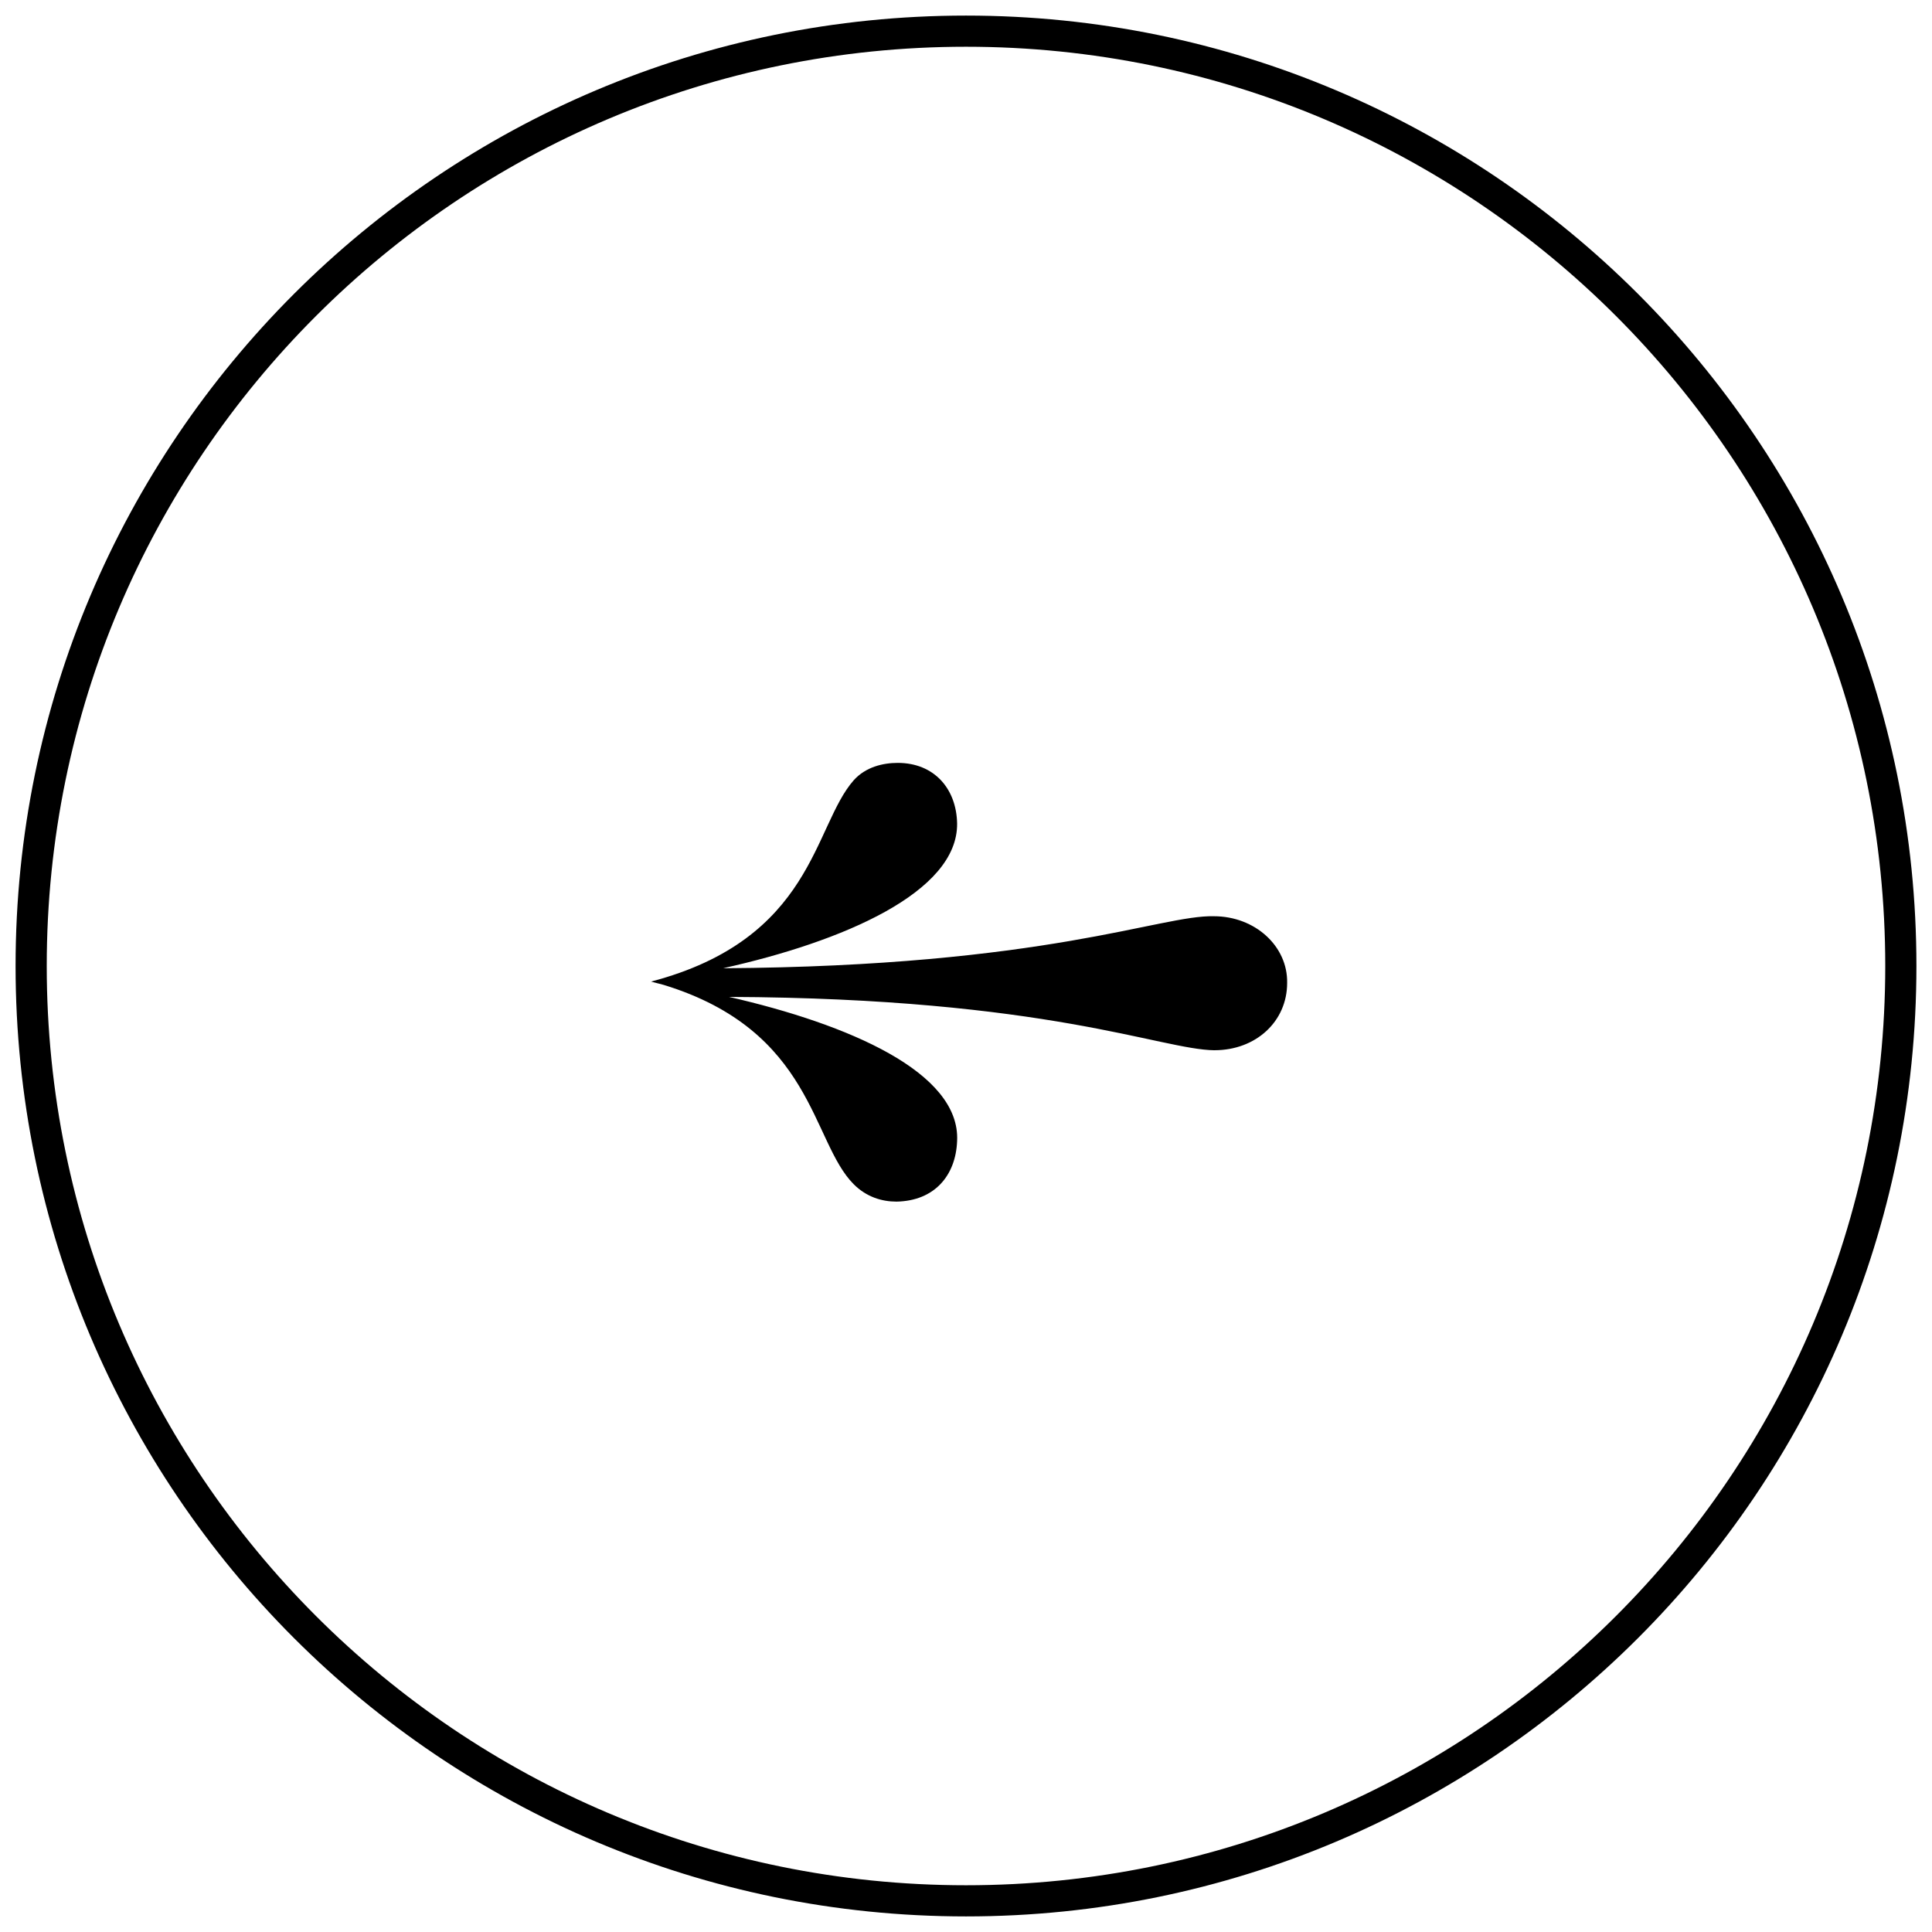
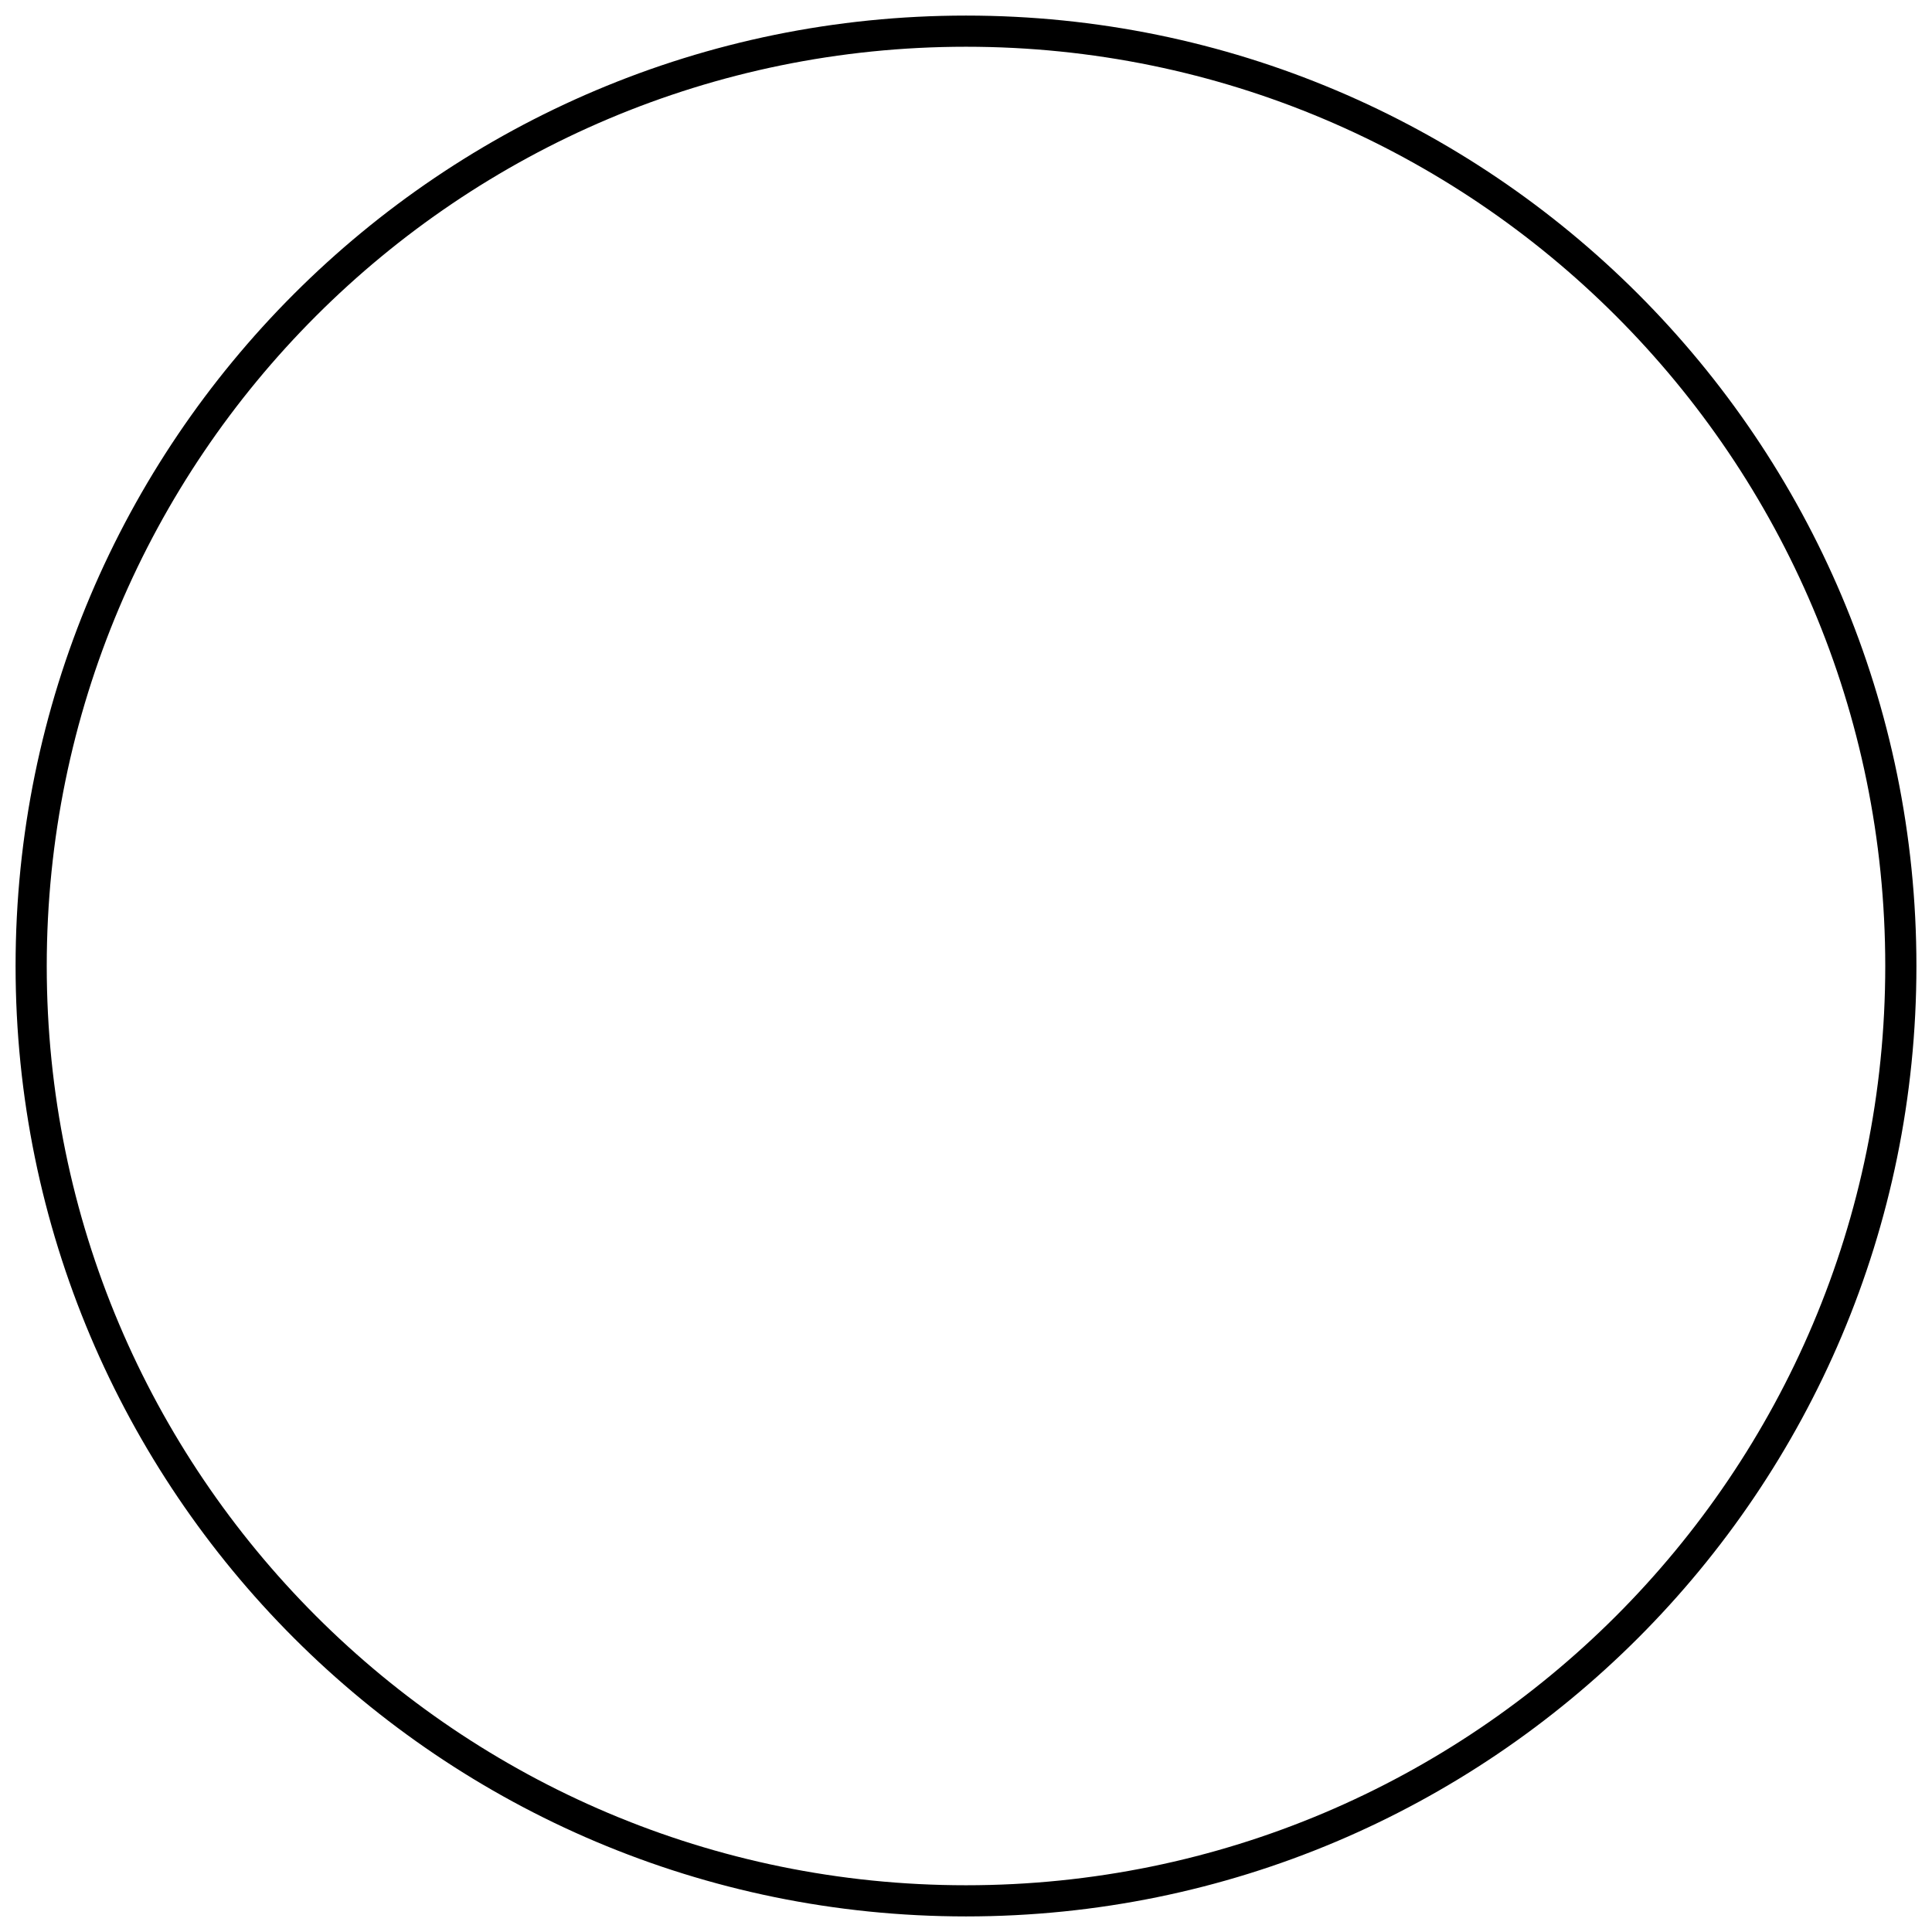
<svg xmlns="http://www.w3.org/2000/svg" viewBox="0 0 62 62" class="header_back__30UYF">
  <g fill="#000" fillRule="nonzero">
    <path d="M31 .5C14.155.5.5 14.155.5 31S14.155 61.5 31 61.5 61.5 47.845 61.5 31 47.845.5 31 .5zm0 1c16.292 0 29.5 13.208 29.5 29.5S47.292 60.5 31 60.5 1.5 47.292 1.5 31 14.708 1.5 31 1.5z" />
-     <path d="M38.974 33.704c-1.733-.021-5.35-1.67-15.577-1.712 3.83.877 7.425 2.418 7.318 4.622-.043 1.113-.728 1.926-1.947 1.947-.471 0-.963-.15-1.37-.556-1.37-1.37-1.284-4.922-6.098-6.398l-.407-.107c5.221-1.37 5.2-4.986 6.505-6.462.385-.428.942-.556 1.412-.556 1.156 0 1.883.813 1.905 1.947.021 2.204-3.66 3.787-7.51 4.643 10.377-.064 14.036-1.712 15.748-1.669 1.326 0 2.375.963 2.353 2.14 0 1.24-1.005 2.16-2.332 2.16z" />
  </g>
</svg>